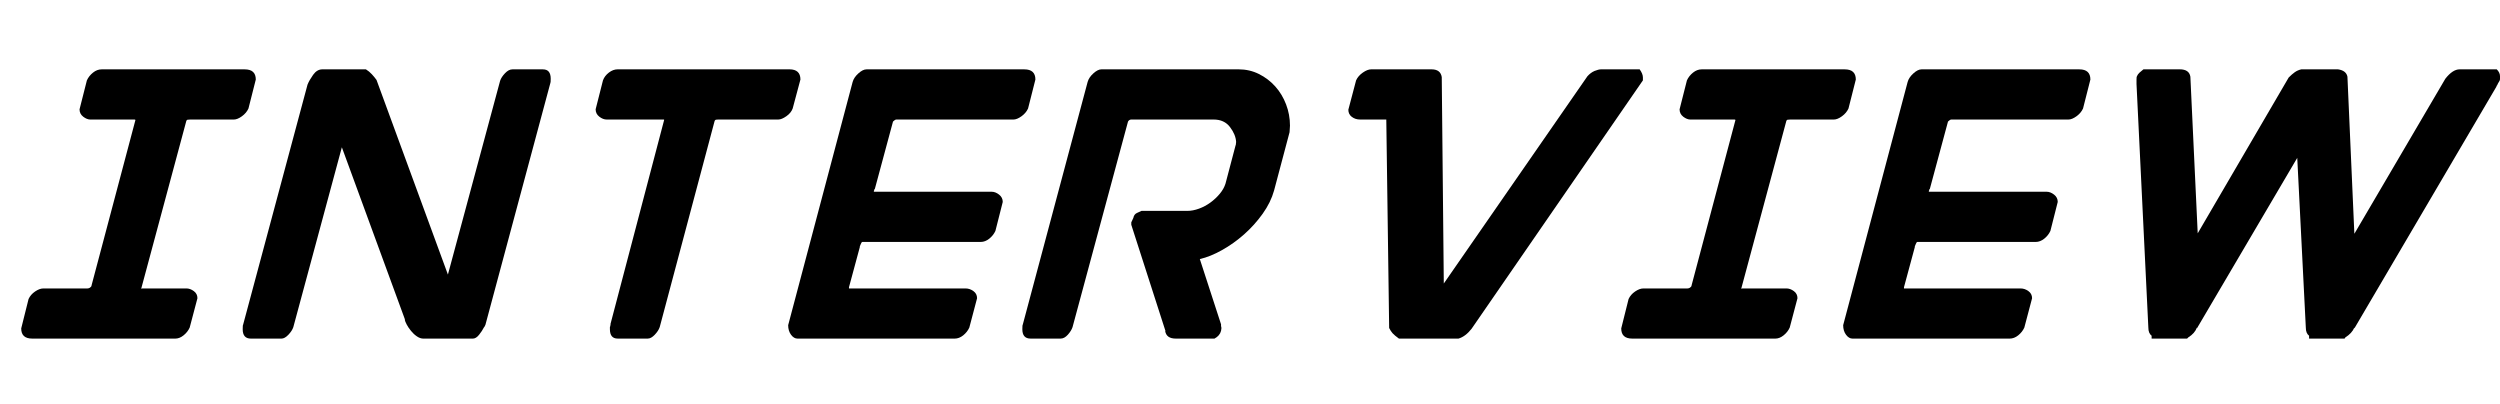
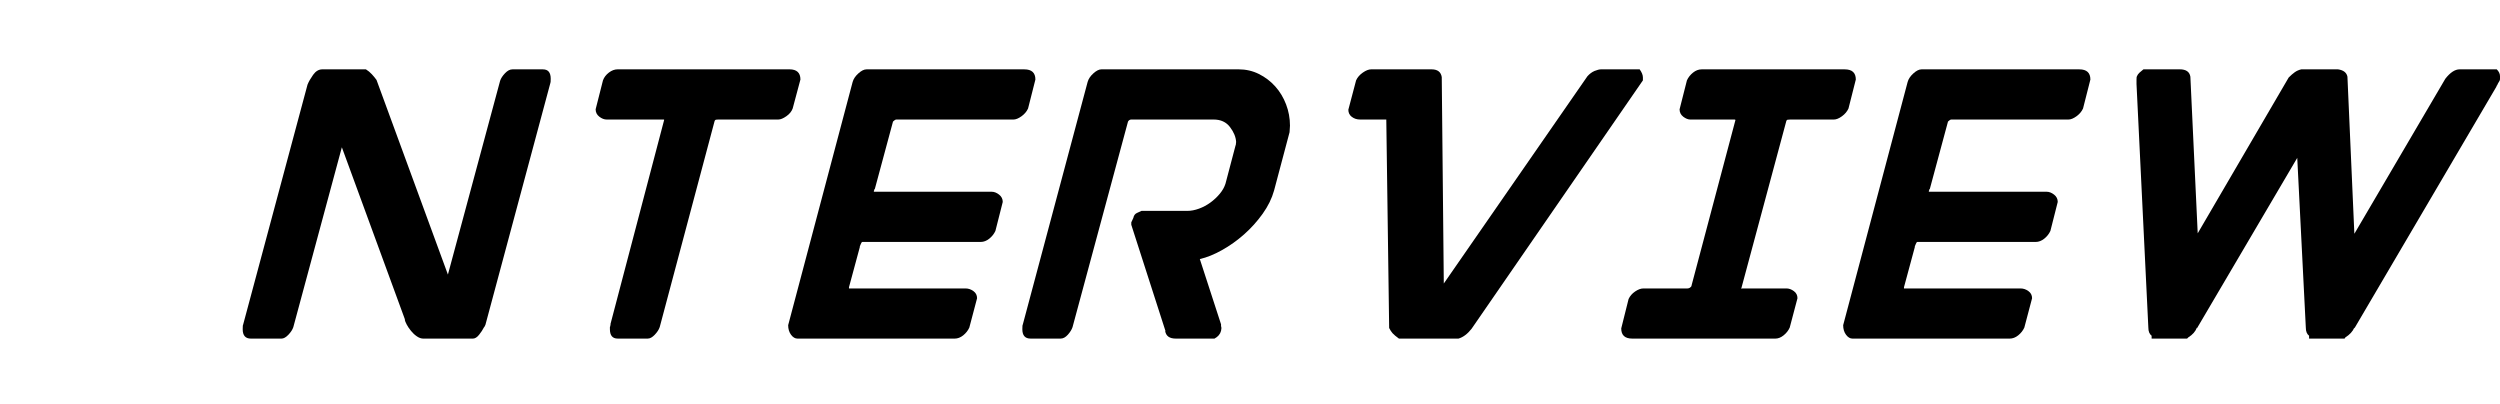
<svg xmlns="http://www.w3.org/2000/svg" id="b" viewBox="0 0 159.062 25.697">
  <g id="c">
-     <path d="M8.981,18.377c.017-.018.052-.025.104-.025h2.777c.156,0,.312.055.467.168s.233.264.233.455l-.493,1.867c-.087.191-.216.355-.389.494-.173.139-.346.207-.519.207H2.051c-.467,0-.701-.215-.701-.648l.467-1.869c.086-.189.225-.35.416-.48.19-.129.363-.193.519-.193h2.803c.121,0,.216-.061.286-.182l-.026.025,2.803-10.564c-.018-.018-.035-.025-.052-.025h-2.804c-.155,0-.312-.061-.467-.182-.156-.121-.234-.277-.234-.469l.467-1.842c.086-.191.216-.355.39-.494.172-.139.354-.207.545-.207h9.111c.467,0,.701.217.701.648l-.467,1.844c-.086.189-.225.354-.415.492-.191.139-.364.209-.519.209h-2.777c-.069,0-.126.004-.169.012-.043.01-.074.057-.091.143l-2.855,10.617Z" />
    <path d="M19.571,5.373c.069-.174.186-.377.35-.611.165-.232.359-.35.584-.35h2.777c.138.086.264.189.376.311.112.121.211.244.298.363l4.542,12.383,3.322-12.33c.052-.156.156-.316.312-.48s.312-.246.467-.246h1.947c.329,0,.493.199.493.598,0,.172-.009.268-.026.285l-4.127,15.365c-.035.088-.069.148-.104.182-.069.139-.169.291-.299.455-.129.164-.264.246-.402.246h-3.141c-.139,0-.277-.047-.415-.143-.139-.094-.264-.211-.376-.35-.113-.139-.204-.273-.272-.402-.069-.131-.113-.238-.13-.324l.026.025-4.023-10.98-3.089,11.447c-.052.156-.156.316-.312.48-.155.164-.303.246-.441.246h-1.947c-.347,0-.52-.199-.52-.596,0-.174.009-.27.026-.287l4.101-15.287Z" />
    <path d="M41.972,20.816c-.052.156-.156.316-.312.48s-.303.246-.441.246h-1.921c-.329,0-.493-.199-.493-.596v-.156c0,.051.017-.01.052-.182l-.026.051,3.426-13.029c0-.018-.009-.025-.026-.025h-3.634c-.156,0-.312-.061-.467-.182s-.233-.277-.233-.469l.467-1.842c.069-.191.195-.355.376-.494s.368-.207.558-.207h10.928c.467,0,.701.217.701.648l-.493,1.844c-.069.189-.204.354-.402.492-.199.139-.368.209-.506.209h-3.816c-.052,0-.104.004-.155.012-.052.01-.087.057-.104.143l-3.478,13.057Z" />
    <path d="M54.873,15.393c-.035,0-.065.033-.091.104-.026.068-.057.139-.091.207l.026-.025-.701,2.596v.078h7.424c.172,0,.337.055.493.168.155.113.233.264.233.455l-.493,1.867c-.087.191-.217.355-.39.494s-.354.207-.545.207h-9.993c-.156,0-.295-.082-.416-.246-.121-.164-.182-.367-.182-.609l4.101-15.471c.052-.191.173-.373.363-.545.19-.174.363-.26.52-.26h10.045c.467,0,.701.217.701.648l-.467,1.844c-.087.189-.225.354-.416.492s-.363.209-.519.209h-7.45c-.052,0-.121.043-.208.129l-1.168,4.334v-.051c-.018.018-.026.035-.026.051v.027c-.018.018-.026.051-.026.104h7.502c.155,0,.312.061.467.182.156.121.234.277.234.467l-.467,1.844c-.087.189-.217.354-.389.492-.173.139-.355.209-.545.209h-7.527Z" />
    <path d="M71.978,14.301v-.154l.156-.338-.026.051c.034-.154.112-.258.233-.311s.216-.096.286-.131h2.907c.242,0,.493-.047.752-.143.26-.094.502-.225.727-.389.225-.164.424-.35.597-.559.173-.207.294-.424.363-.648l.649-2.465v.051l.026-.234c-.018-.311-.147-.627-.39-.947-.242-.318-.588-.479-1.038-.479h-5.243c-.087,0-.156.043-.208.129l-3.53,13.082c-.052.156-.152.316-.298.48-.147.164-.299.246-.455.246h-1.92c-.347,0-.52-.199-.52-.596,0-.174.009-.27.026-.287l4.127-15.443c.052-.191.173-.373.363-.545.19-.174.363-.26.519-.26h8.722c.467,0,.899.1,1.298.299.398.199.744.463,1.038.791s.523.709.688,1.143c.164.432.247.883.247,1.35l-.026.416-.986,3.711c-.139.502-.381.996-.727,1.48s-.74.92-1.181,1.311c-.441.389-.908.723-1.401.998-.493.277-.965.469-1.415.572l1.35,4.152v.104c0,.018.004.039.013.064.008.027.013.049.013.066l-.026.182c-.052.207-.19.371-.416.492h-2.466c-.398,0-.623-.164-.675-.492l.026.025-2.18-6.775Z" />
    <path d="M88.201,7.605h-1.661c-.208,0-.385-.057-.532-.17-.147-.111-.22-.264-.22-.453l.493-1.869c.086-.191.229-.355.428-.494.199-.139.376-.207.532-.207h3.841c.38,0,.597.164.649.492l.13,13.135,9.137-13.186c.139-.156.29-.268.454-.338.165-.068.308-.104.429-.104h2.44c.138.189.208.363.208.52v.182l-10.902,15.807c-.26.33-.537.537-.831.623h-3.79c-.19-.139-.324-.25-.402-.338-.078-.086-.151-.197-.22-.336l-.182-13.264Z" />
    <path d="M110.783,18.377c.017-.018.052-.025.104-.025h2.777c.156,0,.312.055.467.168s.233.264.233.455l-.493,1.867c-.086.191-.216.355-.389.494-.173.139-.347.207-.519.207h-9.111c-.467,0-.701-.215-.701-.648l.467-1.869c.086-.189.225-.35.416-.48.19-.129.363-.193.519-.193h2.803c.121,0,.216-.061.286-.182l-.026.025,2.803-10.564c-.018-.018-.035-.025-.052-.025h-2.803c-.156,0-.312-.061-.468-.182-.155-.121-.233-.277-.233-.469l.467-1.842c.086-.191.216-.355.389-.494s.354-.207.545-.207h9.111c.467,0,.701.217.701.648l-.467,1.844c-.087.189-.225.354-.415.492-.19.139-.363.209-.52.209h-2.777c-.069,0-.125.004-.168.012-.043.01-.074.057-.091.143l-2.855,10.617Z" />
    <path d="M121.997,15.393c-.035,0-.065.033-.091.104-.026.068-.057.139-.091.207l.026-.025-.701,2.596v.078h7.423c.173,0,.337.055.493.168s.234.264.234.455l-.493,1.867c-.087.191-.217.355-.39.494s-.354.207-.545.207h-9.994c-.156,0-.294-.082-.415-.246-.122-.164-.182-.367-.182-.609l4.101-15.471c.052-.191.173-.373.363-.545.19-.174.363-.26.519-.26h10.045c.467,0,.701.217.701.648l-.468,1.844c-.086.189-.225.354-.415.492s-.363.209-.519.209h-7.45c-.052,0-.121.043-.208.129l-1.168,4.334v-.051c-.017.018-.026.035-.026.051v.027c-.017.018-.026.051-.026.104h7.502c.155,0,.311.061.467.182s.234.277.234.467l-.467,1.844c-.087.189-.217.354-.39.492s-.354.209-.545.209h-7.527Z" />
    <path d="M148.758,4.412c.346.051.545.207.597.467l.441,9.994,5.788-9.863c.312-.398.614-.598.909-.598h2.362c.139.139.208.285.208.441v.182c0,.051-.022.107-.065.168-.043.061-.083.135-.117.221-.035.035-.052.061-.052.078l.026-.025-9.059,15.418v-.053c-.104.244-.295.451-.571.623l-.052.078h-2.258v-.182c-.139-.104-.208-.275-.208-.52l-.545-10.797-6.385,10.85v-.053c-.087.244-.269.451-.545.623l-.078.078h-2.258v-.182c-.139-.104-.208-.275-.208-.52l-.753-15.496v-.285c0-.121.009-.189.026-.207.035-.086.091-.164.169-.234.078-.068.16-.139.247-.207h2.31c.398,0,.623.156.675.467l.467,9.967,5.789-9.914c.138-.139.268-.252.389-.338s.26-.146.416-.182h2.336Z" />
  </g>
</svg>